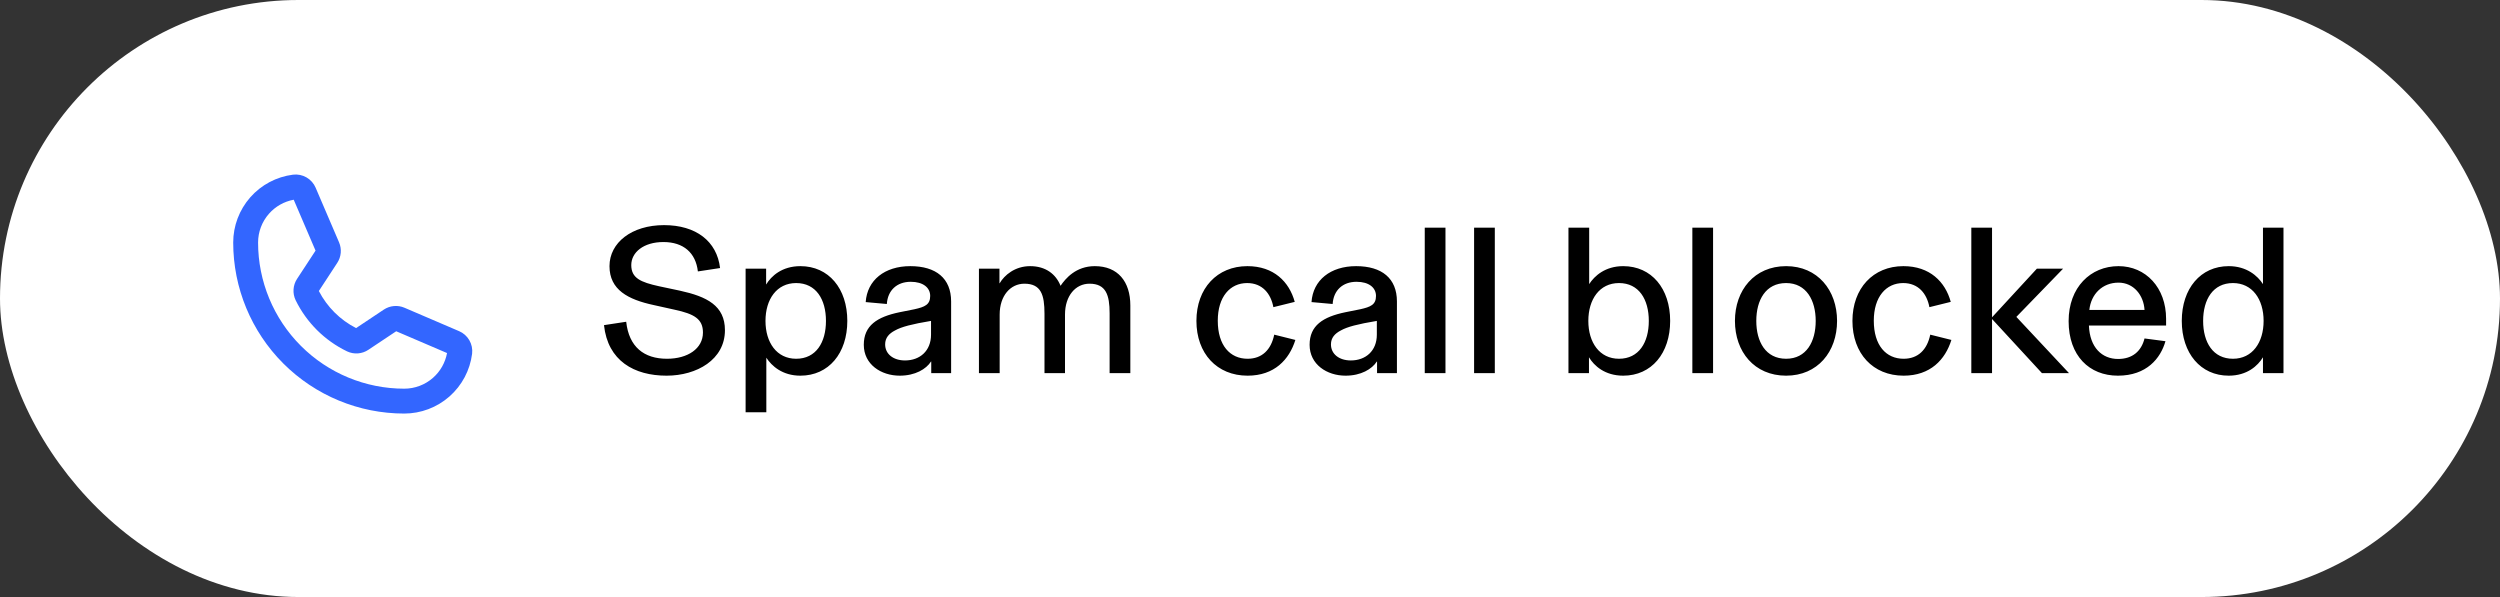
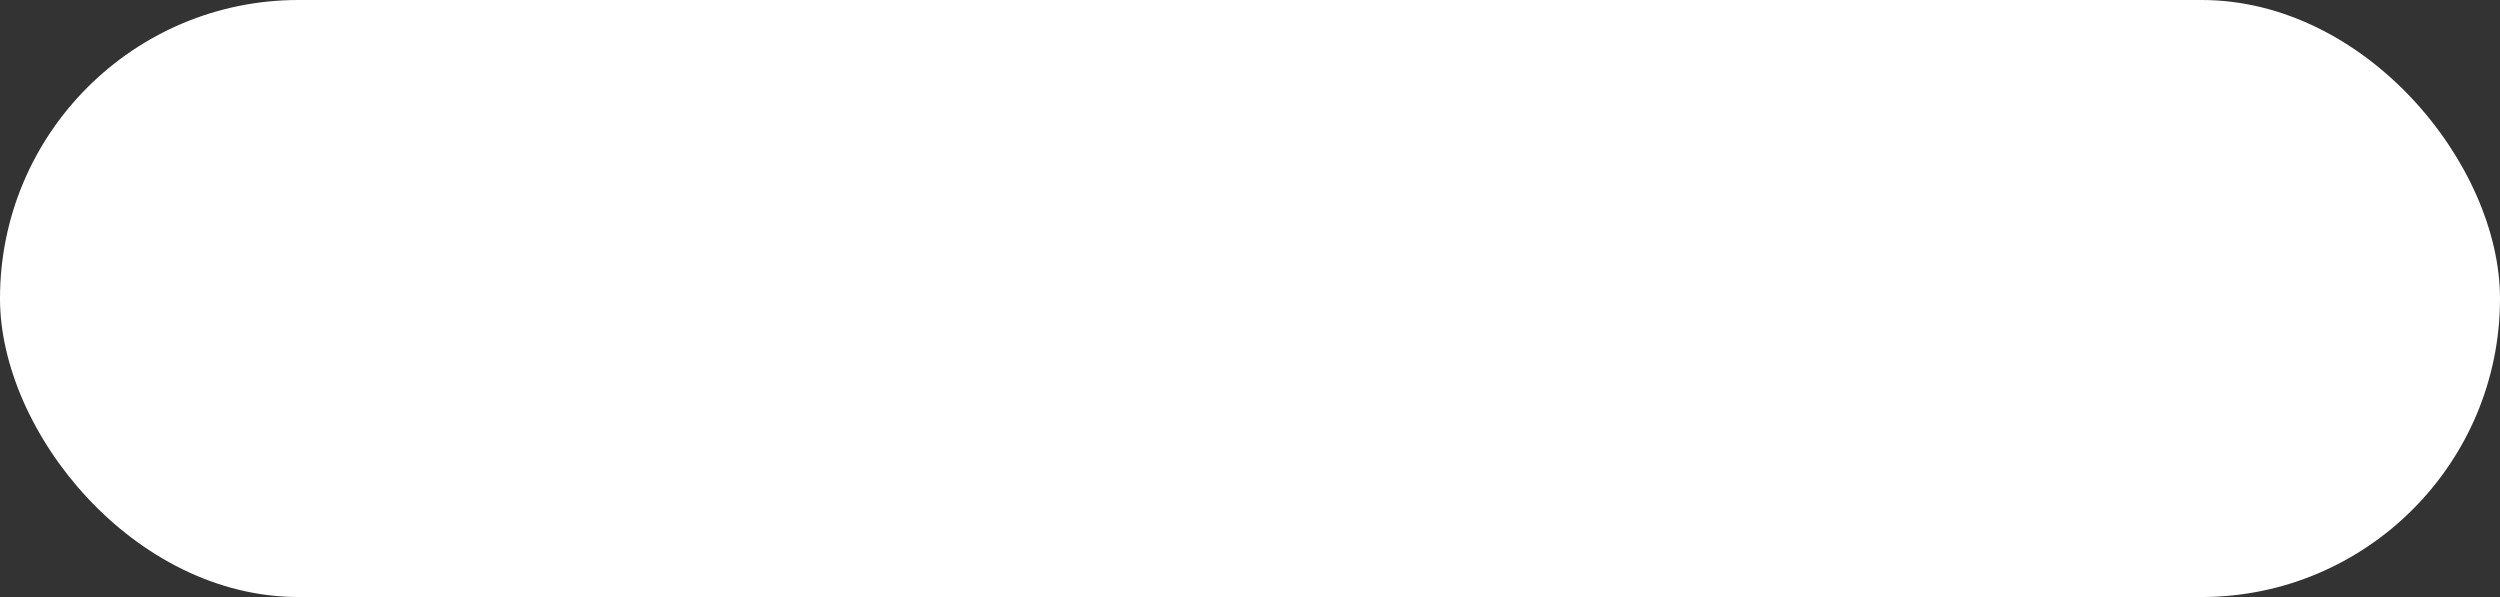
<svg xmlns="http://www.w3.org/2000/svg" width="201" height="48" viewBox="0 0 201 48" fill="none">
  <rect x="0" y="0" width="201" height="48" fill="#333333" stroke="none" />
  <rect width="201" height="48" rx="24" fill="white" />
-   <path fill-rule="evenodd" clip-rule="evenodd" d="M23.615 16.058L25.37 20.151L23.884 22.42C23.719 22.671 23.621 22.96 23.601 23.26C23.58 23.561 23.638 23.862 23.768 24.134L23.771 24.141C24.648 25.932 26.1 27.378 27.896 28.246L27.903 28.25C28.176 28.379 28.479 28.436 28.781 28.413C29.081 28.39 29.371 28.29 29.622 28.121L29.624 28.119L31.854 26.633L35.942 28.385C35.8 29.155 35.404 29.857 34.813 30.377C34.174 30.939 33.352 31.25 32.5 31.25M25.636 23.397C26.298 24.679 27.345 25.722 28.63 26.378L30.857 24.893C31.099 24.732 31.378 24.633 31.668 24.607C31.958 24.58 32.25 24.626 32.517 24.741L36.905 26.622L36.907 26.622C37.255 26.77 37.545 27.027 37.735 27.355C37.925 27.683 38.003 28.064 37.957 28.44L37.956 28.447C37.787 29.774 37.139 30.994 36.135 31.878C35.13 32.762 33.838 33.25 32.5 33.25C28.853 33.25 25.356 31.801 22.777 29.223C20.199 26.644 18.75 23.147 18.75 19.5C18.75 18.162 19.238 16.87 20.122 15.865C21.006 14.861 22.226 14.213 23.553 14.044L23.56 14.043C23.936 13.997 24.317 14.075 24.645 14.265C24.972 14.454 25.23 14.745 25.378 15.093L25.378 15.095L27.261 19.486C27.374 19.752 27.421 20.041 27.396 20.328C27.37 20.616 27.274 20.893 27.116 21.134L25.636 23.397ZM23.615 16.058C22.845 16.2 22.143 16.596 21.623 17.187C21.061 17.826 20.75 18.648 20.75 19.5C20.75 22.616 21.988 25.605 24.192 27.808C26.395 30.012 29.384 31.25 32.5 31.25" fill="#3366FF" />
-   <path d="M53.593 30.204C56.024 30.204 58.285 28.912 58.285 26.549C58.285 24.577 56.84 23.846 54.664 23.37L52.981 23.013C51.519 22.69 50.754 22.367 50.754 21.313C50.754 20.293 51.74 19.46 53.338 19.46C54.953 19.46 55.939 20.327 56.109 21.823L57.894 21.551C57.639 19.392 55.956 18.1 53.389 18.1C50.788 18.1 49.003 19.511 49.003 21.398C49.003 23.302 50.499 24.084 52.556 24.526L54.239 24.9C55.82 25.24 56.517 25.648 56.517 26.736C56.517 28.028 55.293 28.844 53.627 28.844C51.774 28.844 50.567 27.892 50.346 25.869L48.561 26.141C48.867 29.014 50.992 30.204 53.593 30.204ZM61.613 33.145V28.759C62.038 29.422 62.905 30.204 64.35 30.204C66.628 30.204 68.124 28.402 68.124 25.801C68.124 23.2 66.628 21.398 64.35 21.398C62.871 21.398 62.004 22.197 61.596 22.877V21.602H59.947V33.145H61.613ZM64.01 28.844C62.446 28.844 61.545 27.535 61.545 25.801C61.545 24.067 62.446 22.758 64.01 22.758C65.608 22.758 66.407 24.067 66.407 25.801C66.407 27.535 65.608 28.844 64.01 28.844ZM72.339 30.204C73.58 30.204 74.464 29.677 74.855 29.065H74.872V30H76.47V24.237C76.47 22.384 75.263 21.398 73.189 21.398C71.132 21.398 69.721 22.52 69.602 24.288L71.302 24.441C71.37 23.353 72.101 22.656 73.223 22.656C74.226 22.656 74.787 23.132 74.787 23.795C74.787 24.492 74.362 24.679 73.512 24.866L72.322 25.104C70.52 25.478 69.449 26.175 69.449 27.722C69.449 29.303 70.843 30.204 72.339 30.204ZM72.764 28.98C71.829 28.98 71.166 28.47 71.166 27.688C71.166 27.161 71.472 26.821 71.965 26.566C72.475 26.277 73.325 26.056 74.855 25.801V26.906C74.855 28.215 73.954 28.98 72.764 28.98ZM80.373 30V25.291C80.373 23.778 81.24 22.809 82.362 22.809C83.705 22.809 83.977 23.71 83.977 25.223V30H85.626V25.291C85.626 23.778 86.476 22.809 87.598 22.809C88.924 22.809 89.213 23.727 89.213 25.189V30H90.879V24.56C90.879 22.639 89.876 21.398 88.023 21.398C86.493 21.398 85.66 22.401 85.269 22.979C84.895 22.044 84.079 21.398 82.821 21.398C81.597 21.398 80.747 22.129 80.373 22.775H80.356V21.602H78.707V30H80.373ZM100.306 30.204C102.465 30.204 103.655 28.912 104.148 27.331L102.448 26.906C102.193 28.13 101.462 28.844 100.306 28.844C98.895 28.844 97.909 27.773 97.909 25.784C97.909 23.863 98.895 22.758 100.272 22.758C101.496 22.758 102.176 23.608 102.38 24.696L104.097 24.271C103.655 22.656 102.414 21.398 100.289 21.398C97.859 21.398 96.192 23.183 96.192 25.801C96.192 28.419 97.841 30.204 100.306 30.204ZM108.182 30.204C109.423 30.204 110.307 29.677 110.698 29.065H110.715V30H112.313V24.237C112.313 22.384 111.106 21.398 109.032 21.398C106.975 21.398 105.564 22.52 105.445 24.288L107.145 24.441C107.213 23.353 107.944 22.656 109.066 22.656C110.069 22.656 110.63 23.132 110.63 23.795C110.63 24.492 110.205 24.679 109.355 24.866L108.165 25.104C106.363 25.478 105.292 26.175 105.292 27.722C105.292 29.303 106.686 30.204 108.182 30.204ZM108.607 28.98C107.672 28.98 107.009 28.47 107.009 27.688C107.009 27.161 107.315 26.821 107.808 26.566C108.318 26.277 109.168 26.056 110.698 25.801V26.906C110.698 28.215 109.797 28.98 108.607 28.98ZM116.216 30V18.304H114.55V30H116.216ZM120.183 30V18.304H118.517V30H120.183ZM130.507 30.204C132.785 30.204 134.281 28.402 134.281 25.801C134.281 23.2 132.785 21.398 130.507 21.398C129.062 21.398 128.195 22.18 127.77 22.843V18.304H126.104V30H127.753V28.725C128.161 29.405 129.028 30.204 130.507 30.204ZM130.167 28.844C128.603 28.844 127.702 27.535 127.702 25.801C127.702 24.067 128.603 22.758 130.167 22.758C131.765 22.758 132.564 24.067 132.564 25.801C132.564 27.535 131.765 28.844 130.167 28.844ZM137.731 30V18.304H136.065V30H137.731ZM143.603 30.204C146.136 30.204 147.7 28.283 147.7 25.801C147.7 23.336 146.136 21.398 143.603 21.398C141.053 21.398 139.489 23.336 139.489 25.801C139.489 28.283 141.053 30.204 143.603 30.204ZM143.603 28.844C141.954 28.844 141.206 27.467 141.206 25.801C141.206 24.135 141.954 22.758 143.603 22.758C145.235 22.758 145.983 24.152 145.983 25.801C145.983 27.467 145.235 28.844 143.603 28.844ZM153.05 30.204C155.209 30.204 156.399 28.912 156.892 27.331L155.192 26.906C154.937 28.13 154.206 28.844 153.05 28.844C151.639 28.844 150.653 27.773 150.653 25.784C150.653 23.863 151.639 22.758 153.016 22.758C154.24 22.758 154.92 23.608 155.124 24.696L156.841 24.271C156.399 22.656 155.158 21.398 153.033 21.398C150.602 21.398 148.936 23.183 148.936 25.801C148.936 28.419 150.585 30.204 153.05 30.204ZM162.115 25.478L165.872 21.602H163.764L160.16 25.512V18.304H158.494V30H160.16V25.648L164.172 30H166.348L162.115 25.478ZM174.154 25.631C174.154 23.132 172.522 21.398 170.329 21.398C168.085 21.398 166.317 23.098 166.317 25.818C166.317 28.606 167.983 30.204 170.278 30.204C172.59 30.204 173.712 28.81 174.103 27.433L172.42 27.212C172.165 28.232 171.451 28.861 170.295 28.861C169.003 28.861 168.017 27.943 167.949 26.175H174.154V25.631ZM167.983 24.917C168.119 23.642 169.037 22.724 170.329 22.724C171.553 22.724 172.352 23.744 172.42 24.917H167.983ZM179.189 30.204C180.668 30.204 181.535 29.405 181.943 28.725V30H183.592V18.304H181.943V22.843C181.518 22.18 180.634 21.398 179.189 21.398C176.928 21.398 175.415 23.2 175.415 25.801C175.415 28.402 176.928 30.204 179.189 30.204ZM179.529 28.844C177.931 28.844 177.132 27.535 177.132 25.801C177.132 24.067 177.931 22.758 179.529 22.758C181.093 22.758 181.994 24.067 181.994 25.801C181.994 27.535 181.093 28.844 179.529 28.844Z" fill="black" />
</svg>